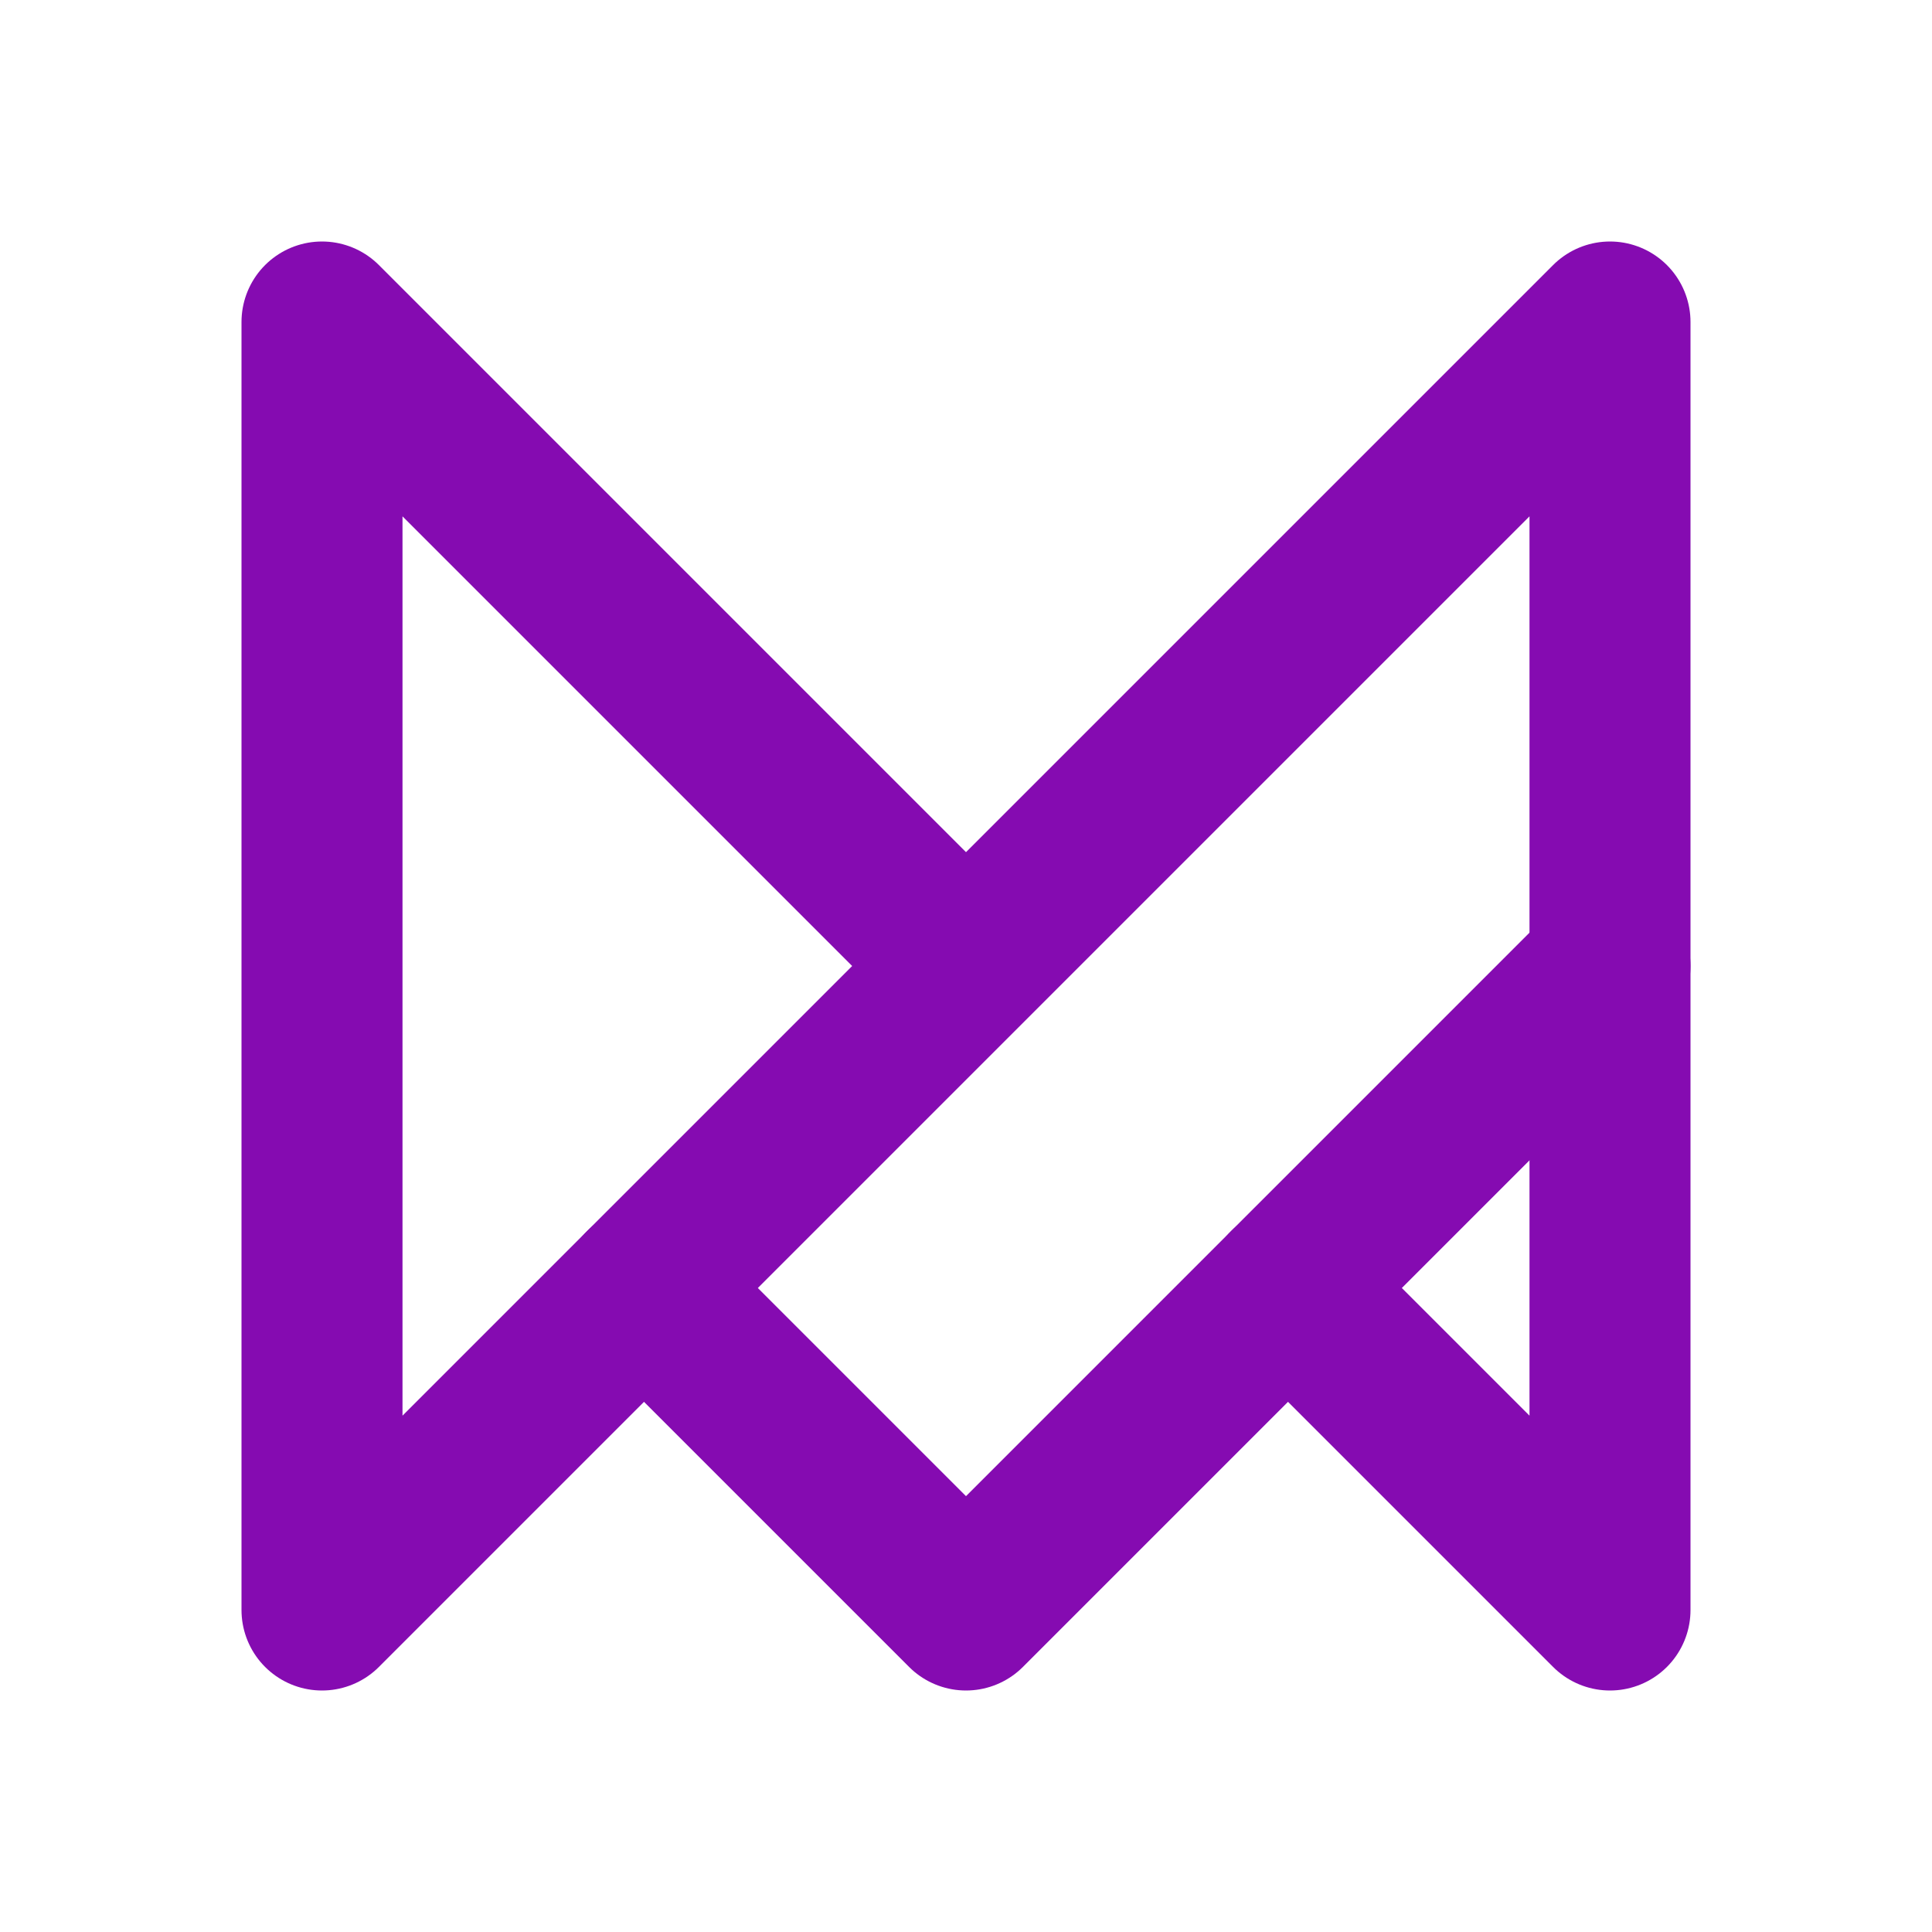
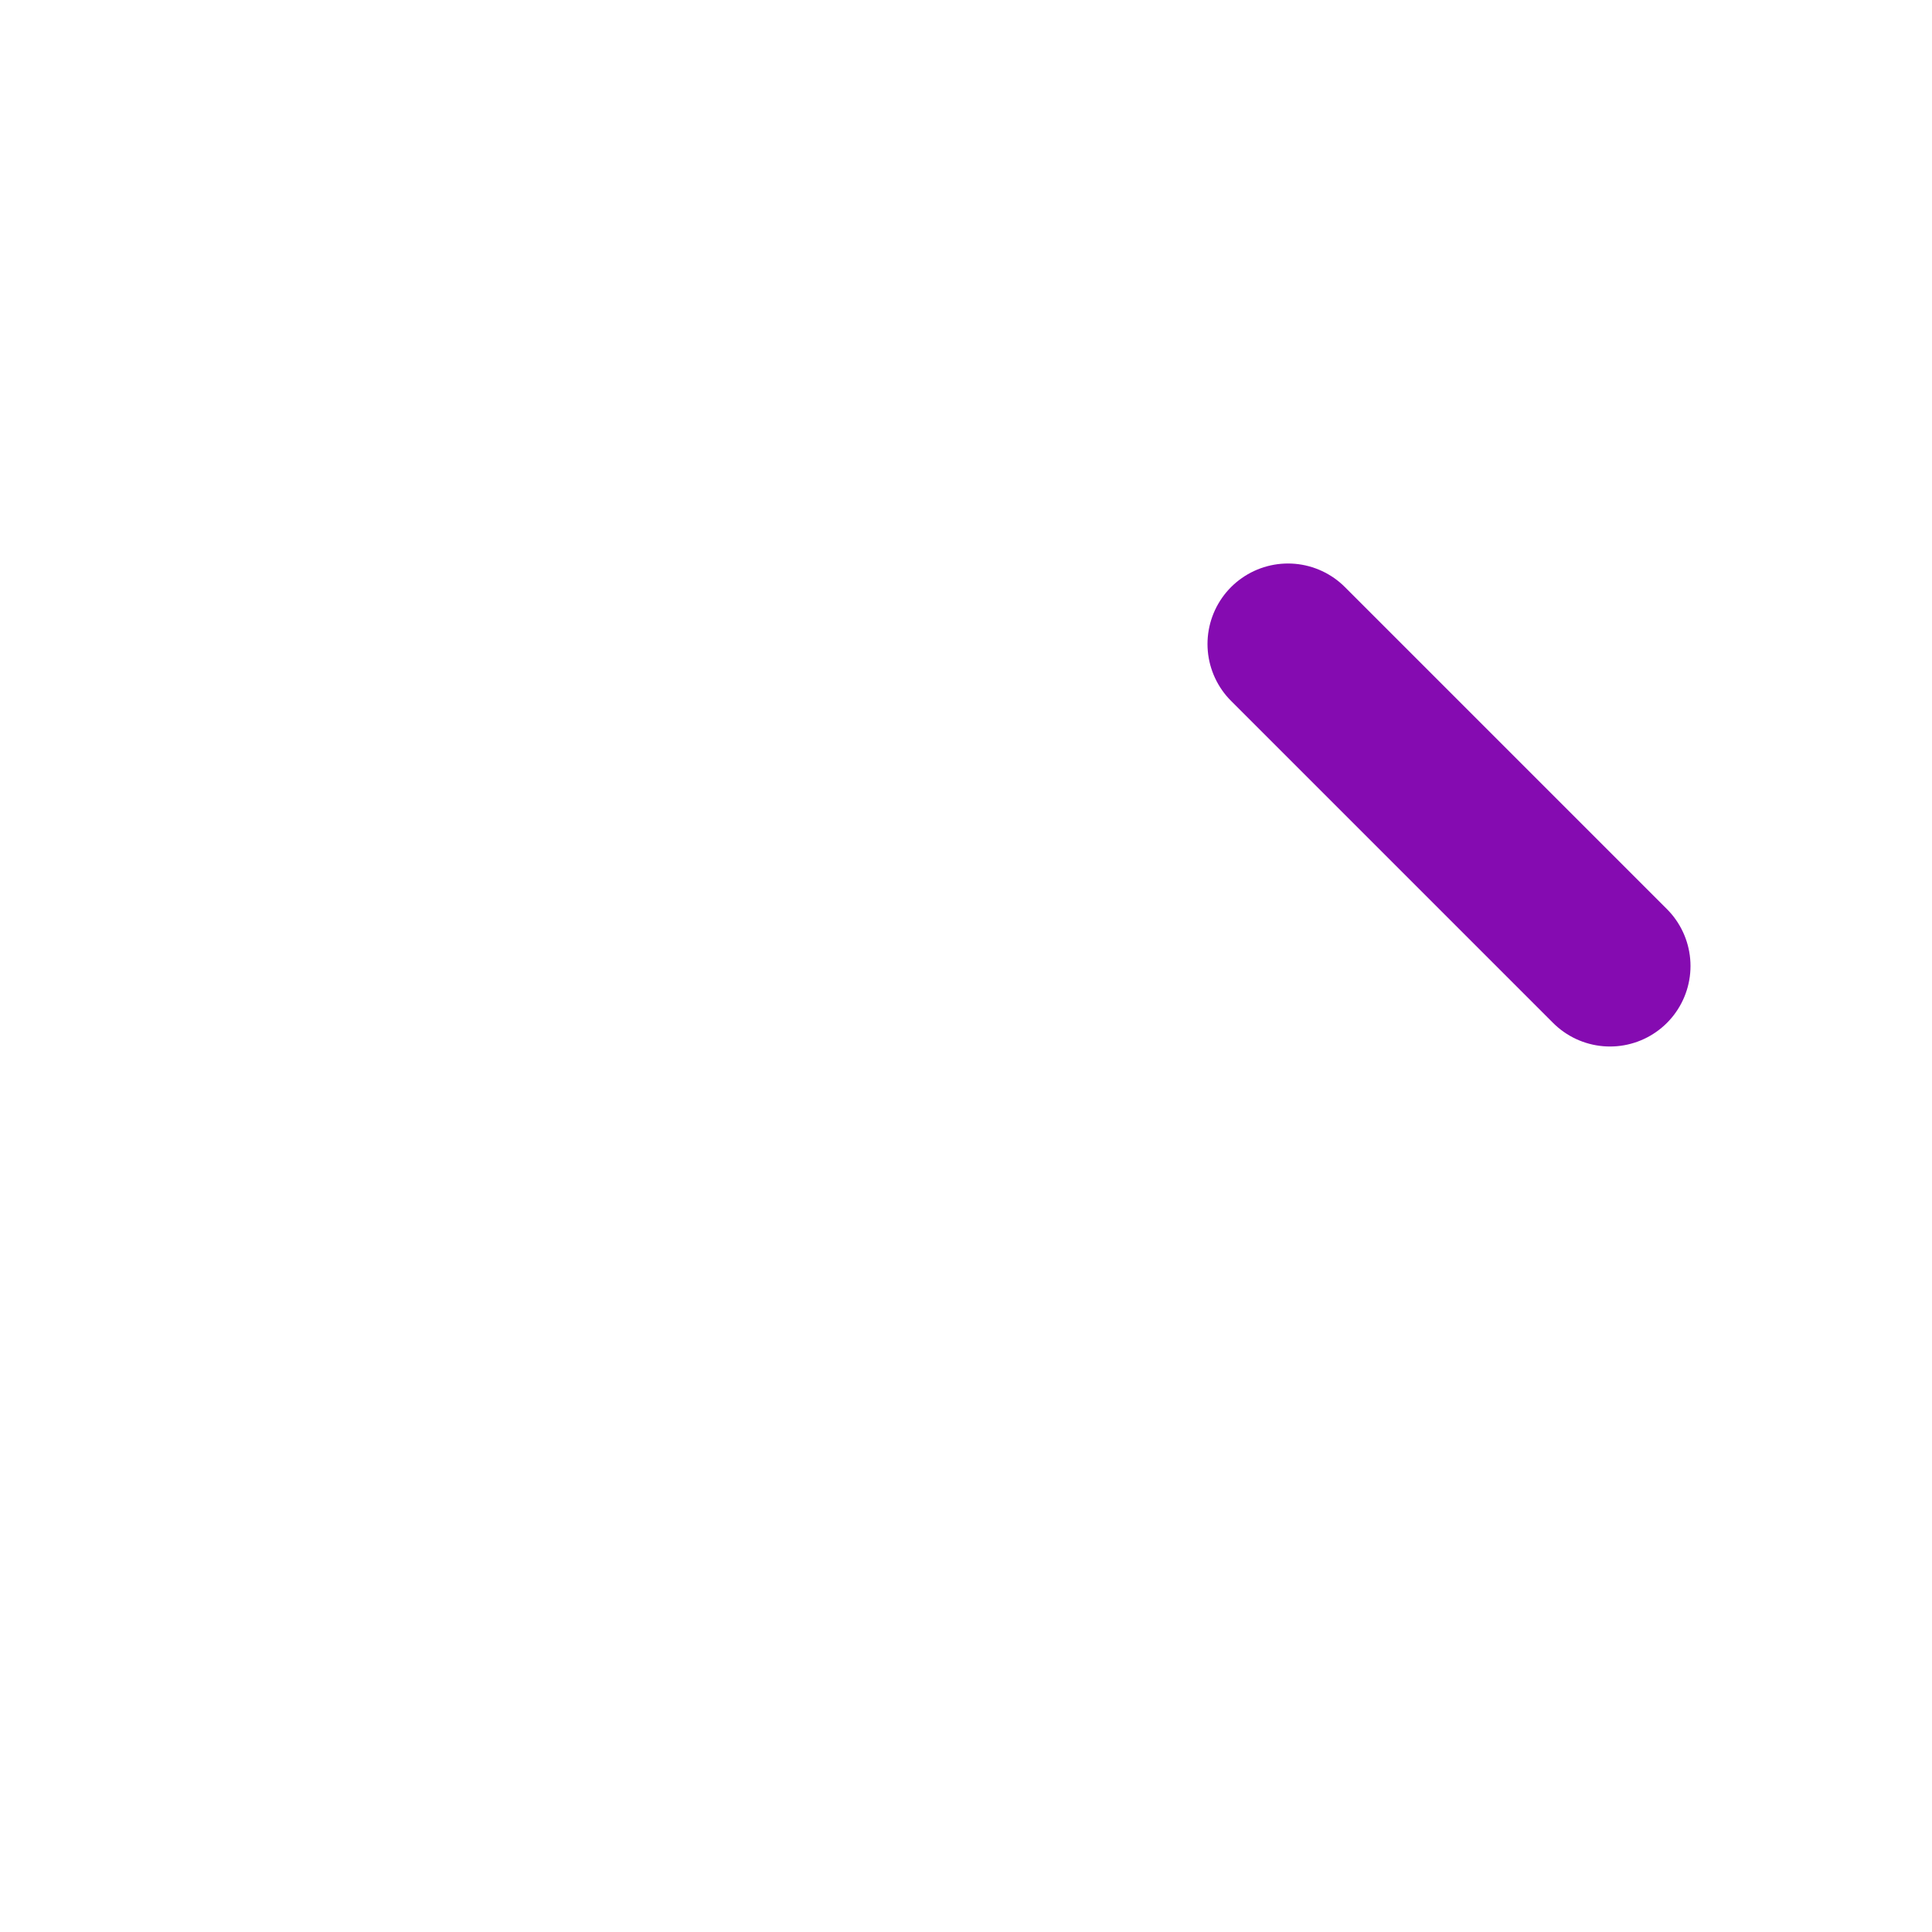
<svg xmlns="http://www.w3.org/2000/svg" width="200" height="200" viewBox="0 0 24 24" fill="#850bb1">
  <g fill="none" stroke="#850bb1" stroke-linecap="round" stroke-linejoin="round" stroke-width="2">
-     <path d="M12 12L4 4v16L20 4v16l-4-4" />
-     <path d="m20 12l-8 8l-4-4" />
+     <path d="m20 12l-4-4" />
  </g>
</svg>